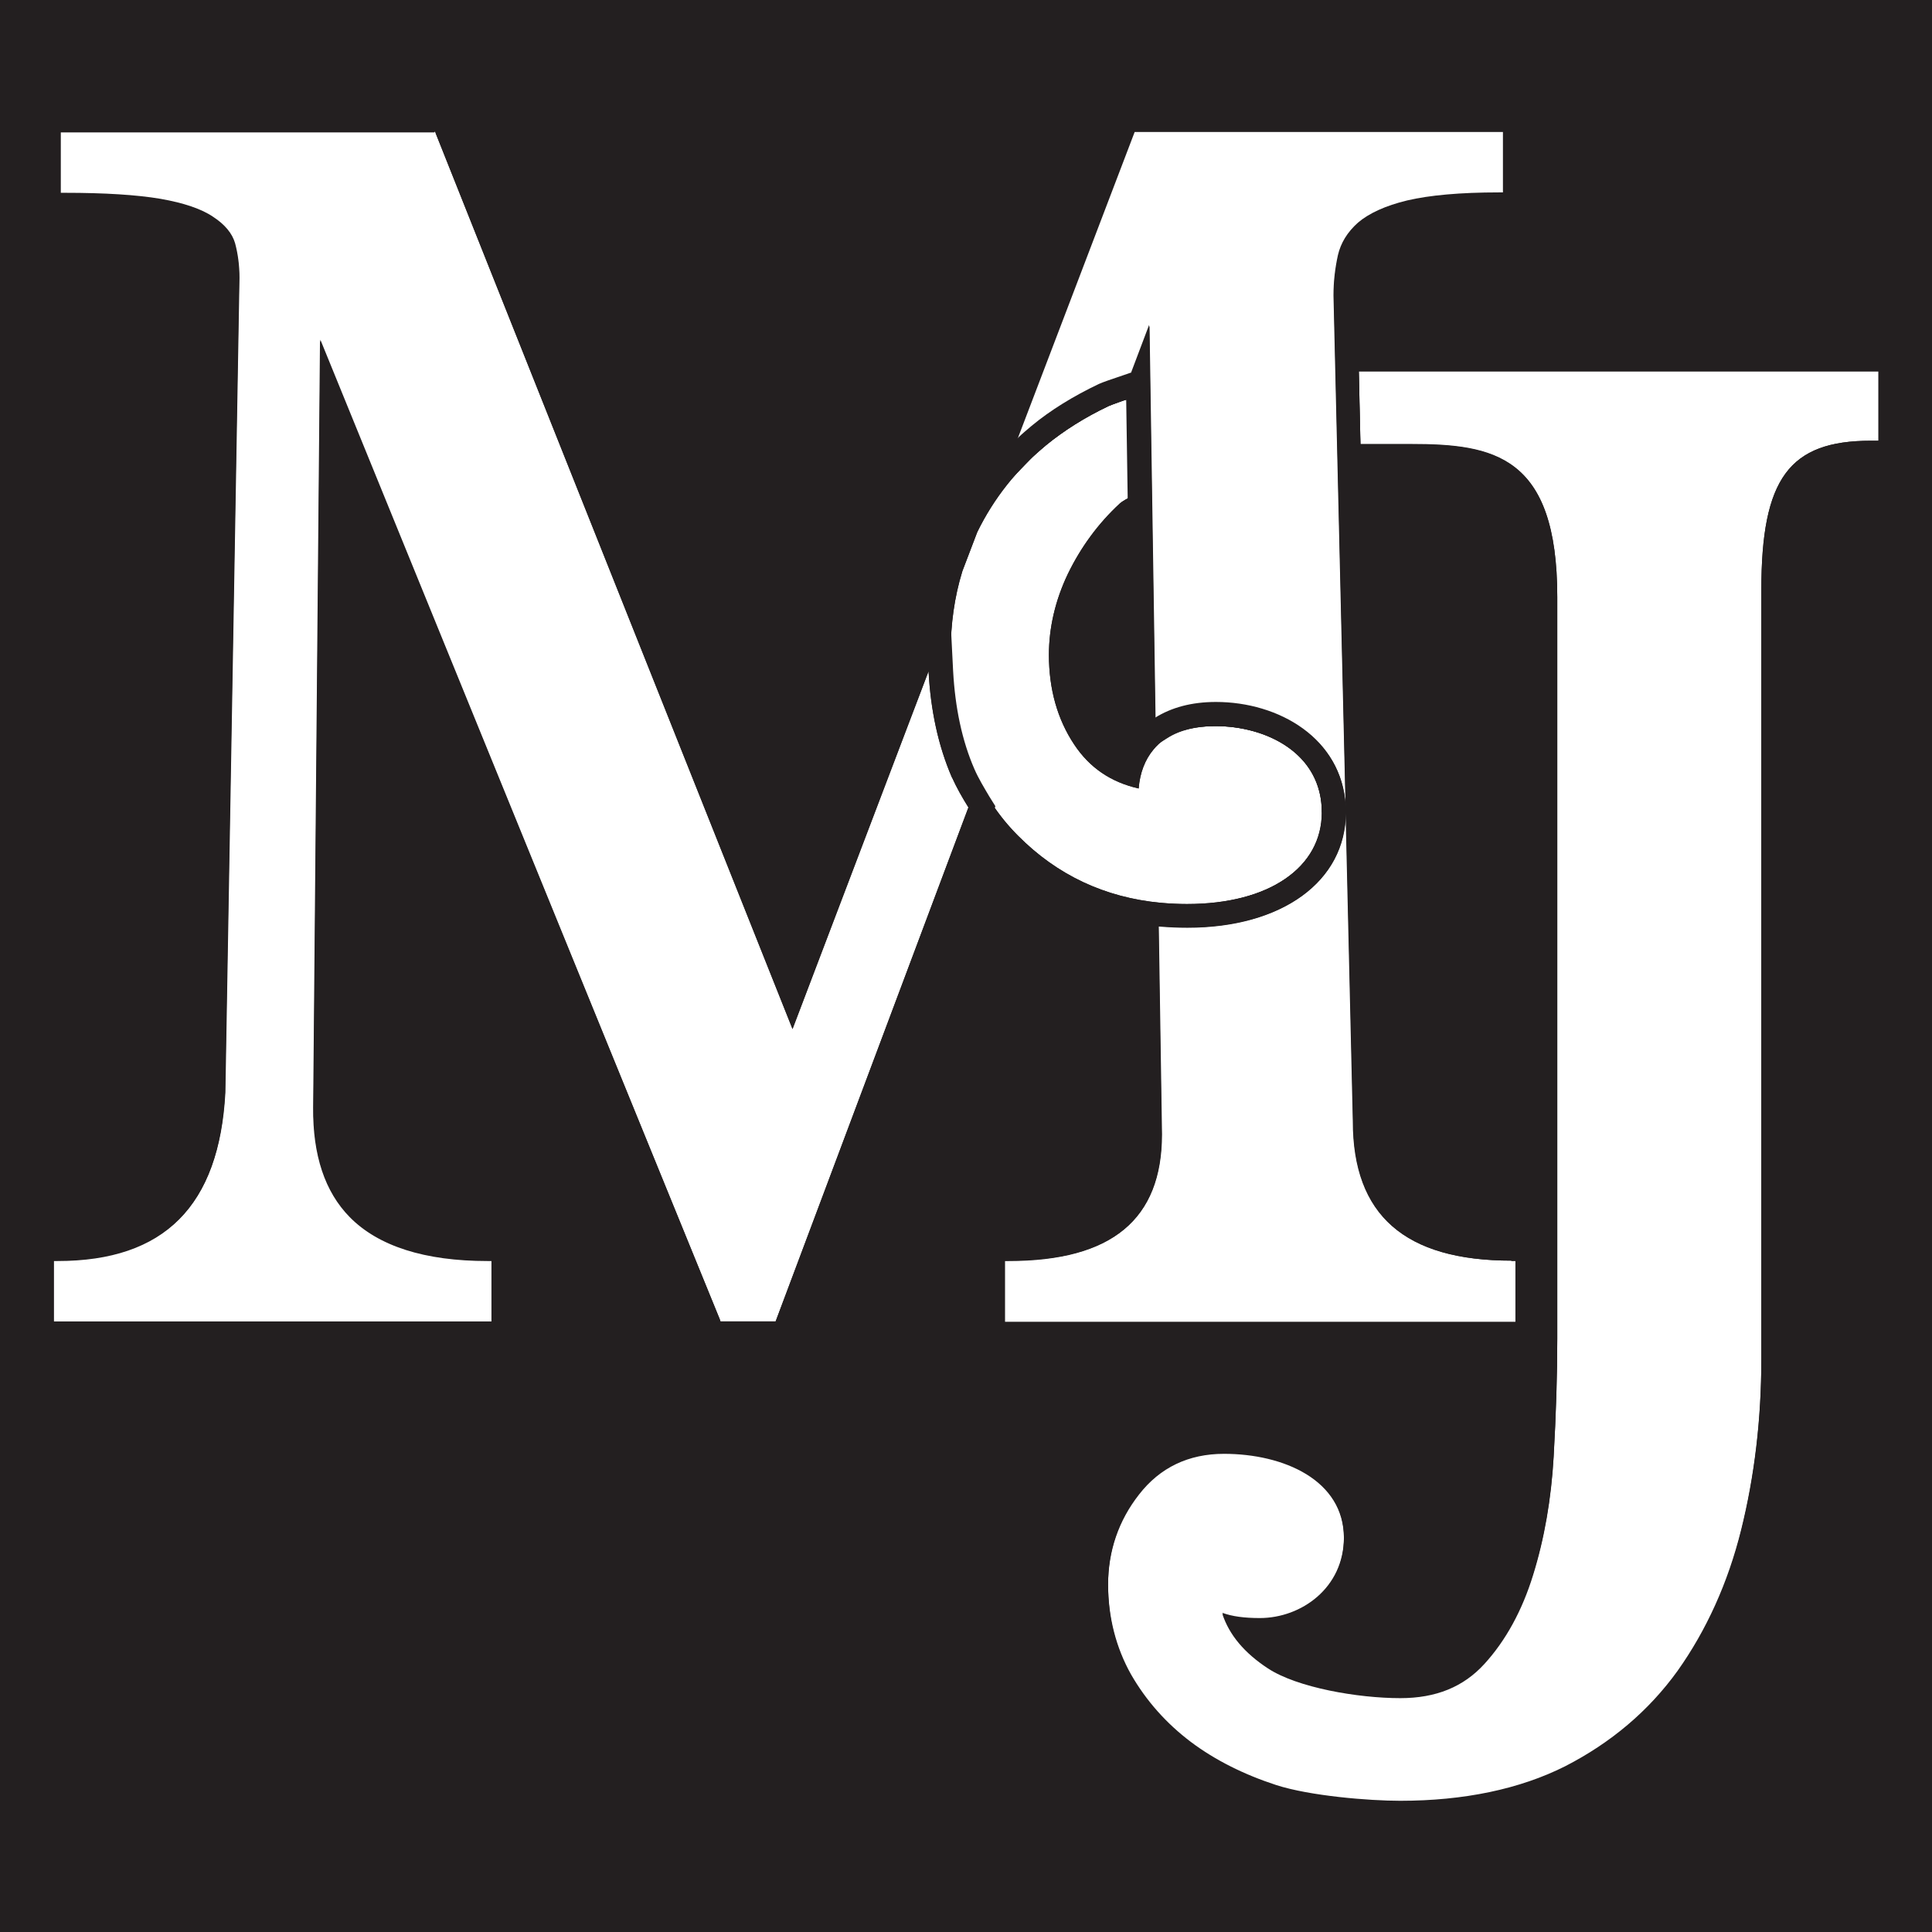
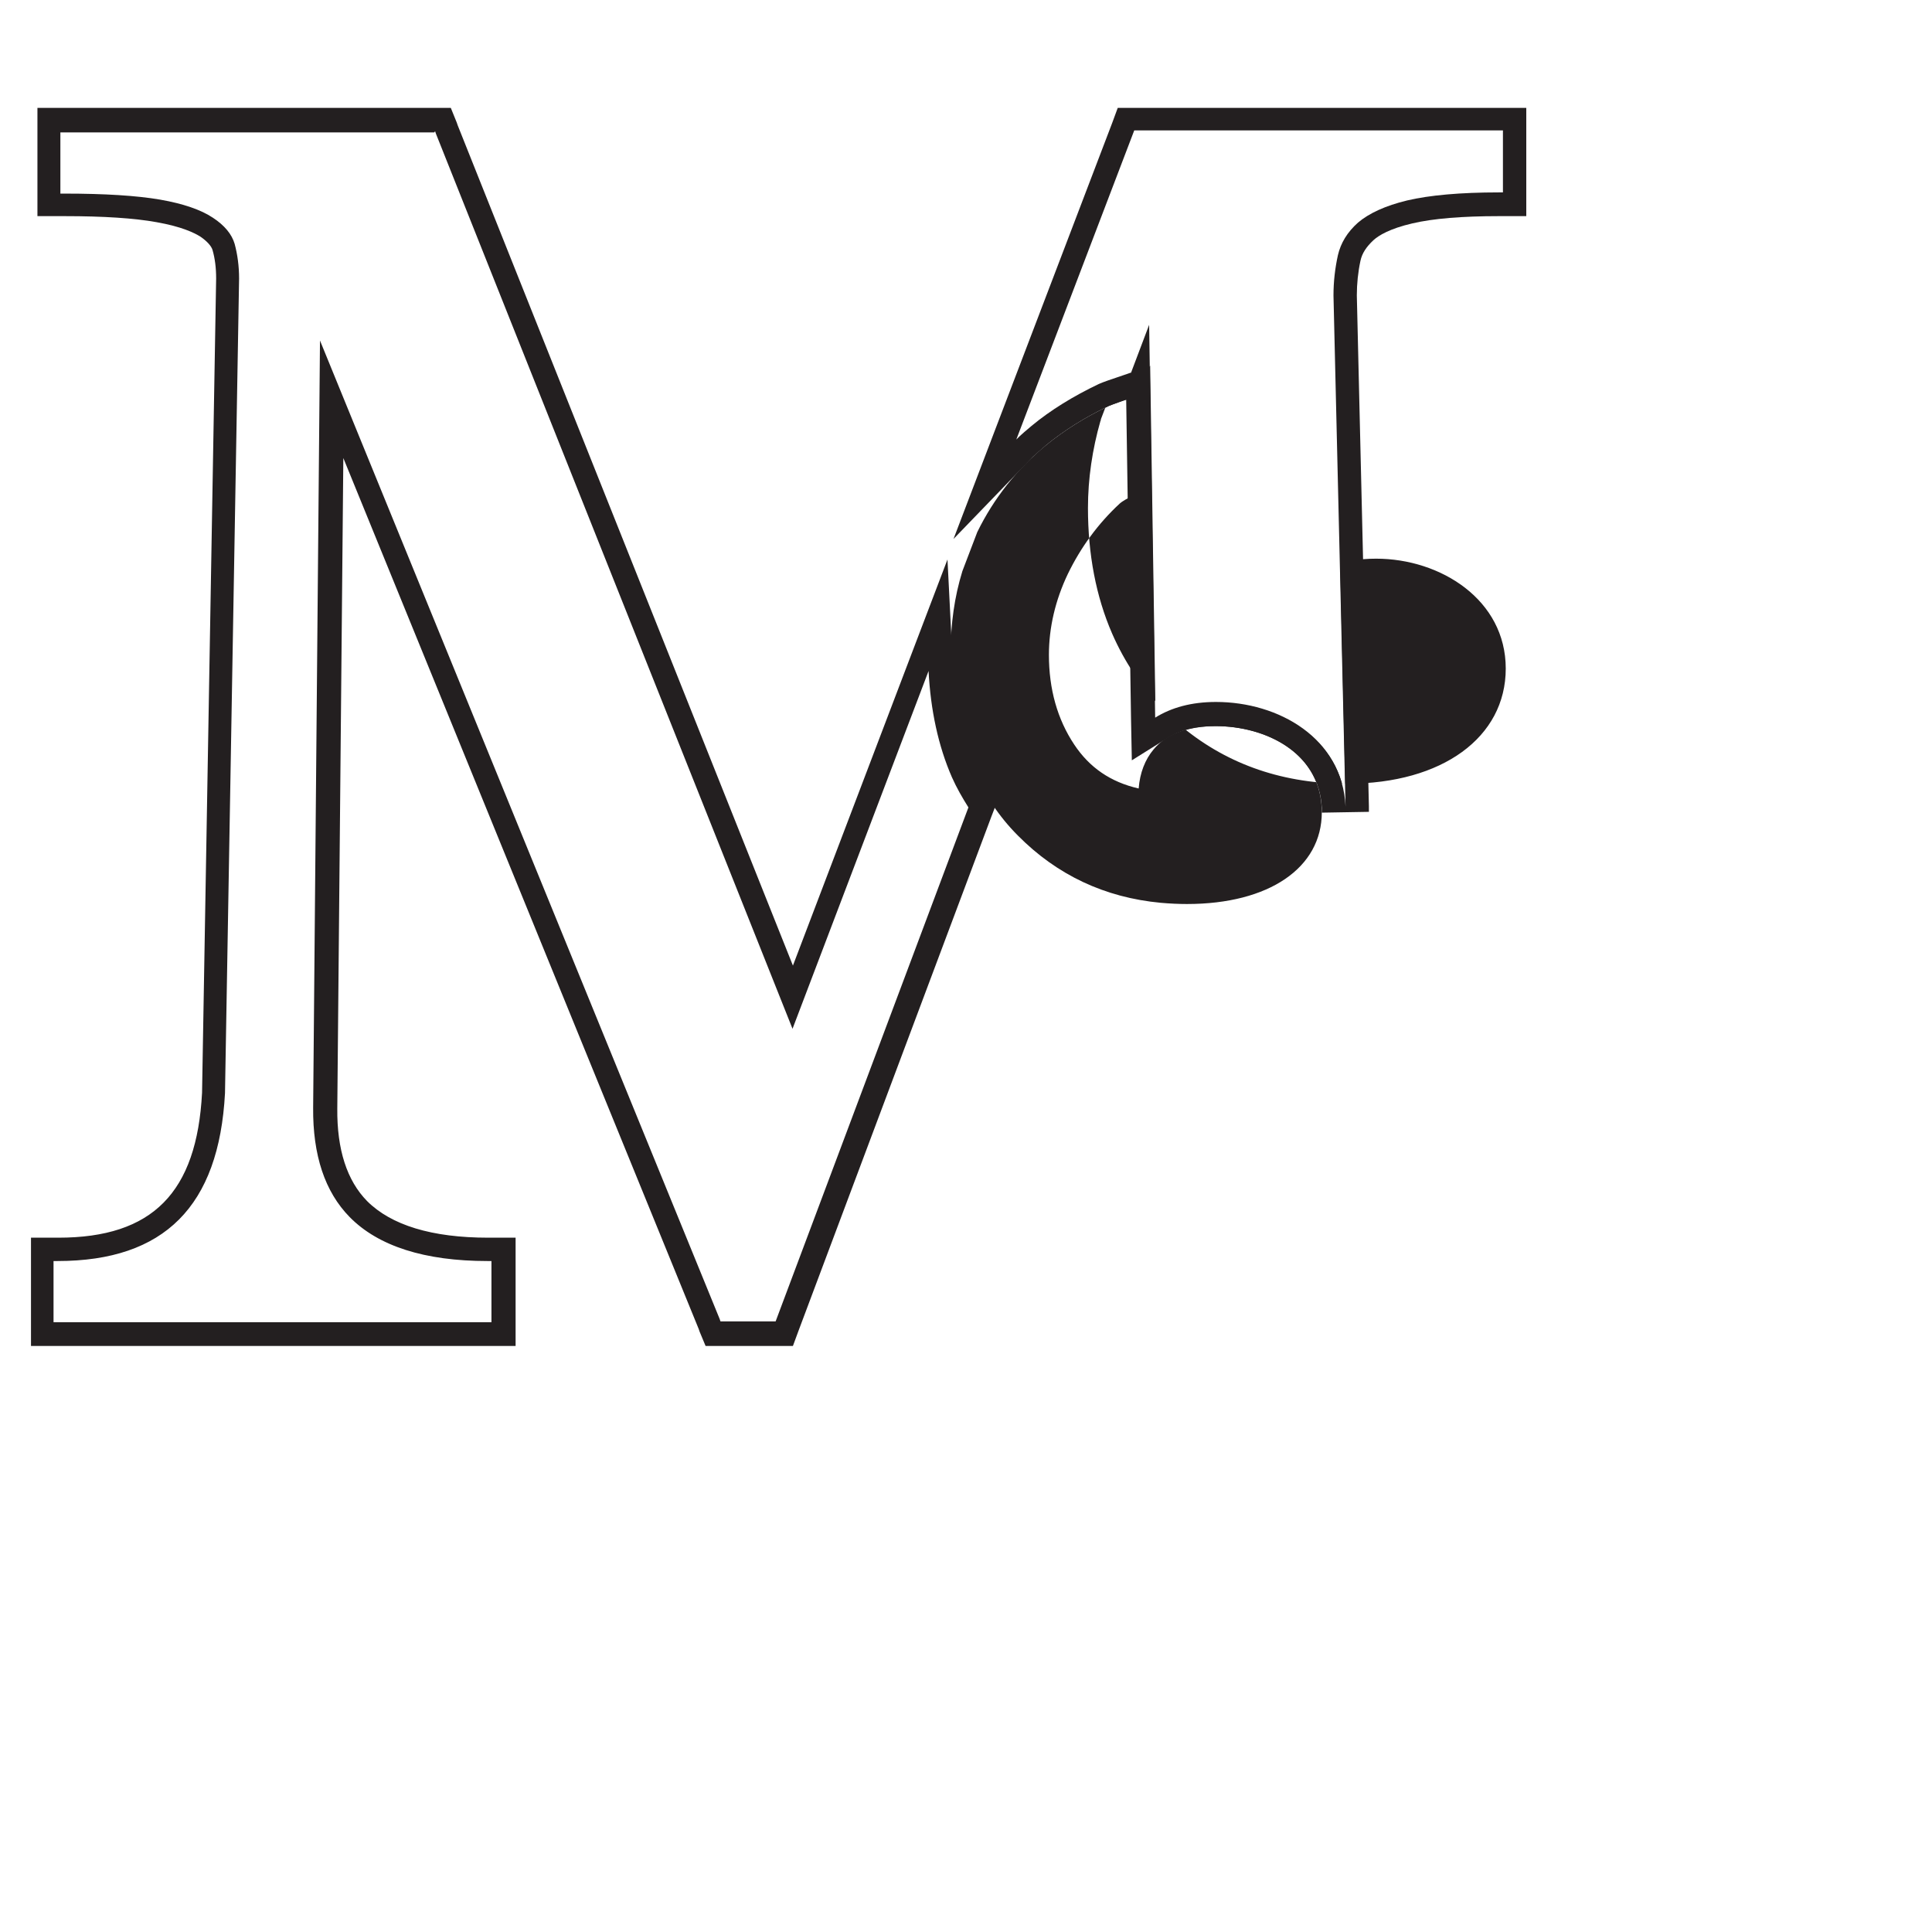
<svg xmlns="http://www.w3.org/2000/svg" id="Layer_1" version="1.1" viewBox="0 0 48 48">
  <defs>
    <style>
      .st0 {
        fill: none;
      }

      .st1 {
        fill: #231f20;
      }

      .st2 {
        fill: #fff;
      }
    </style>
  </defs>
-   <rect class="st1" width="48" height="48" />
  <g>
    <g>
      <path class="st0" d="M30.21,18.04c-.7,0-1.22.2-1.54.58-.21.25-.34.58-.37.97-.7-.17-1.23-.52-1.6-1.09-.42-.63-.63-1.38-.63-2.23,0-.68.16-1.36.47-2.01.31-.66.75-1.25,1.29-1.75.08-.07.22-.14.22-.14l-.04-2.44s-.35.12-.44.16c-.59.28-1.11.61-1.55.97-.73.6-1.3,1.33-1.71,2.16l-.37.97c-.19.65-.29,1.32-.29,2,0,1.07.19,2.04.55,2.89.28.64.66,1.21,1.12,1.68.96.98,2.16,1.54,3.55,1.67.22.02.44.03.65.03,2.03,0,3.35-.89,3.35-2.28,0-1.47-1.37-2.14-2.64-2.14Z" />
      <path class="st2" d="M28,9.93l.04,2.44s-.14.07-.22.14c-.54.5-.97,1.09-1.29,1.75-.31.65-.47,1.33-.47,2.01,0,.85.21,1.6.63,2.23.38.57.9.93,1.6,1.09.03-.39.16-.72.37-.97.32-.39.84-.58,1.54-.58,1.27,0,2.64.67,2.64,2.14,0,1.38-1.31,2.28-3.35,2.28-.21,0-.42-.01-.65-.03-1.39-.13-2.58-.69-3.55-1.67-.47-.47-.85-1.04-1.12-1.68-.37-.84-.55-1.81-.55-2.89,0-.68.09-1.35.29-2l.37-.97c.41-.84.99-1.57,1.71-2.16.44-.36.96-.69,1.55-.97.09-.04.37-.14.37-.14" />
    </g>
    <g>
      <path class="st2" d="M46.47,9.23h-12.71l.04,1.81c.14,0,.27,0,.39,0h.43s.43,0,.43,0c2.06,0,3.64.28,3.64,3.8v18.44c0,.88-.03,1.86-.09,2.92-.06,1.05-.23,2.03-.51,2.93-.27.88-.68,1.63-1.21,2.21-.52.57-1.2.85-2.09.85-1.05,0-2.56-.26-3.29-.74-.58-.38-.96-.83-1.13-1.35.24.09.55.13.93.13,1.03,0,2.09-.75,2.09-2.01,0-1.45-1.5-2.1-2.98-2.1-.88,0-1.59.34-2.11,1.01-.51.65-.77,1.41-.77,2.25s.19,1.58.57,2.25c.37.66.87,1.22,1.49,1.68.61.45,1.32.81,2.12,1.07.83.27,2.3.39,3.08.39,1.59,0,2.97-.29,4.1-.86,1.13-.57,2.07-1.37,2.79-2.37.72-.99,1.25-2.17,1.58-3.51.33-1.33.5-2.75.5-4.24V14.66c0-2.77.69-3.71,2.72-3.71h.19v-1.72h-.19Z" />
-       <path class="st1" d="M46.67,9.23v1.72h-.19c-2.03,0-2.72.94-2.72,3.71v19.1c0,1.49-.17,2.91-.5,4.24-.33,1.33-.87,2.51-1.58,3.51-.72,1-1.66,1.79-2.79,2.37-1.13.57-2.52.86-4.1.86-.78,0-2.24-.12-3.08-.39-.8-.26-1.52-.62-2.12-1.07-.61-.46-1.11-1.02-1.49-1.68-.37-.66-.57-1.42-.57-2.25s.26-1.6.77-2.25c.52-.67,1.23-1.01,2.11-1.01,1.48,0,2.98.65,2.98,2.1,0,1.26-1.06,2.01-2.09,2.01-.38,0-.69-.04-.93-.13.18.52.55.96,1.13,1.35.73.48,2.24.74,3.29.74.89,0,1.58-.28,2.09-.85.53-.58.93-1.33,1.21-2.21.28-.9.45-1.88.51-2.93.06-1.06.09-2.04.09-2.92V14.83c0-3.52-1.58-3.8-3.64-3.8h-.43s-.43,0-.43,0c-.12,0-.26,0-.39,0l-.04-1.81h12.91M47.25,8.64h-14.09v.6s.06,1.81.06,1.81v.56s.57.01.57.01c.14,0,.28,0,.41,0h.44s.43,0,.43,0c1.89,0,3.05.16,3.05,3.22v18.44c0,.87-.03,1.84-.09,2.88-.06,1-.22,1.94-.49,2.79-.25.8-.61,1.47-1.08,1.99-.4.45-.93.65-1.66.65-.96,0-2.37-.25-2.97-.65-.08-.05-.16-.11-.23-.16,1.21-.13,2.38-1.08,2.38-2.58,0-1.85-1.79-2.68-3.57-2.68-1.05,0-1.94.42-2.57,1.23-.59.76-.9,1.63-.9,2.61s.22,1.78.64,2.53c.41.73.97,1.35,1.65,1.86.66.49,1.43.88,2.29,1.16.94.3,2.5.41,3.25.41,1.68,0,3.15-.31,4.37-.93,1.22-.62,2.23-1.47,3-2.55.76-1.05,1.32-2.3,1.67-3.71.34-1.37.52-2.85.52-4.38V14.66c0-2.69.63-3.13,2.14-3.13h.78v-2.89h0Z" />
    </g>
-     <path class="st1" d="M28,9.93l.04,2.44s-.14.07-.22.14c-.54.5-.97,1.09-1.29,1.75-.31.65-.47,1.33-.47,2.01,0,.85.21,1.6.63,2.23.38.57.9.93,1.6,1.09.03-.39.16-.72.37-.97.32-.39.84-.58,1.54-.58,1.27,0,2.64.67,2.64,2.14,0,1.38-1.31,2.28-3.35,2.28-.21,0-.42-.01-.65-.03-1.39-.13-2.58-.69-3.55-1.67-.47-.47-.85-1.04-1.12-1.68-.37-.84-.55-1.81-.55-2.89,0-.68.09-1.35.29-2l.37-.97c.41-.84.99-1.57,1.71-2.16.44-.36.96-.69,1.55-.97.09-.04.44-.16.44-.16M28.51,9.15l-.77.26c-.09.03-.33.11-.44.16-.63.3-1.2.65-1.67,1.04-.79.65-1.42,1.45-1.87,2.36v.02s-.02.02-.02.02l-.37.97v.02s-.01.02-.01.02c-.2.7-.31,1.43-.31,2.16,0,1.15.2,2.2.6,3.12.31.71.73,1.33,1.24,1.86,1.06,1.08,2.38,1.7,3.91,1.84.24.02.47.03.7.03,2.35,0,3.93-1.15,3.93-2.86s-1.62-2.73-3.22-2.73c-.88,0-1.55.27-1.99.79-.14.17-.26.36-.34.58-.28-.15-.51-.36-.7-.65-.35-.53-.53-1.17-.53-1.91,0-.59.14-1.19.41-1.76.28-.59.67-1.12,1.16-1.57.01,0,.07-.05.07-.05l.23-.18v-3.57h0Z" />
+     <path class="st1" d="M28,9.93l.04,2.44s-.14.07-.22.14c-.54.5-.97,1.09-1.29,1.75-.31.65-.47,1.33-.47,2.01,0,.85.21,1.6.63,2.23.38.57.9.93,1.6,1.09.03-.39.16-.72.37-.97.32-.39.84-.58,1.54-.58,1.27,0,2.64.67,2.64,2.14,0,1.38-1.31,2.28-3.35,2.28-.21,0-.42-.01-.65-.03-1.39-.13-2.58-.69-3.55-1.67-.47-.47-.85-1.04-1.12-1.68-.37-.84-.55-1.81-.55-2.89,0-.68.09-1.35.29-2l.37-.97c.41-.84.99-1.57,1.71-2.16.44-.36.96-.69,1.55-.97.09-.04.44-.16.44-.16M28.51,9.15l-.77.26v.02s-.02.02-.02.02l-.37.97v.02s-.01.02-.01.02c-.2.7-.31,1.43-.31,2.16,0,1.15.2,2.2.6,3.12.31.71.73,1.33,1.24,1.86,1.06,1.08,2.38,1.7,3.91,1.84.24.02.47.03.7.03,2.35,0,3.93-1.15,3.93-2.86s-1.62-2.73-3.22-2.73c-.88,0-1.55.27-1.99.79-.14.17-.26.36-.34.58-.28-.15-.51-.36-.7-.65-.35-.53-.53-1.17-.53-1.91,0-.59.14-1.19.41-1.76.28-.59.67-1.12,1.16-1.57.01,0,.07-.05.07-.05l.23-.18v-3.57h0Z" />
    <g>
      <path class="st2" d="M23.65,19.32c-.34-.79-.53-1.68-.58-2.64l-3.38,8.89L10.83,3.33l-.02-.06H1.51v1.52h.1c.99,0,1.79.05,2.38.15.57.1,1.02.25,1.31.45.29.19.47.41.54.65.07.26.11.55.11.86l-.35,20.24c-.15,2.81-1.51,4.17-4.16,4.17h-.1v1.52h10.88v-1.52h-.1c-1.56,0-2.71-.37-3.42-1.09-.62-.62-.92-1.54-.91-2.72l.17-19.06,9.92,24.33.02.06h1.37l4.79-12.77c-.15-.24-.29-.49-.41-.75Z" />
      <path class="st1" d="M10.81,3.26l.02.06,8.86,22.24,3.38-8.89c.05.97.24,1.86.58,2.64.12.27.26.51.41.75l-4.79,12.77h-1.37l-.02-.06L7.95,8.46l-.17,19.06c-.01,1.18.29,2.09.91,2.72.71.72,1.86,1.09,3.42,1.09h.1v1.52H1.33v-1.52h.1c2.65,0,4.01-1.36,4.16-4.17l.35-20.24c0-.31-.04-.6-.11-.86-.07-.24-.25-.46-.54-.65-.3-.2-.74-.35-1.31-.45-.58-.1-1.38-.15-2.38-.15h-.1v-1.52h9.29M11.2,2.68H.93v2.69h.68c.96,0,1.73.05,2.28.15.62.11.93.26,1.09.36.16.11.27.23.3.33.06.21.09.44.09.71l-.35,20.23c-.13,2.48-1.23,3.6-3.57,3.6h-.68v2.69h12.04v-2.69h-.68c-1.4,0-2.41-.31-3.01-.91-.5-.51-.75-1.28-.74-2.3l.15-16.16,8.83,21.64.02.06.15.36h2.17l.14-.38,4.79-12.77.1-.26-.15-.24c-.13-.22-.27-.45-.37-.68-.31-.71-.48-1.53-.53-2.44l-.14-2.77-.99,2.6-2.85,7.49L11.37,3.11l-.02-.06-.15-.37h0Z" />
    </g>
    <g>
      <g>
        <path class="st2" d="M25.64,10.61c.48-.39,1.04-.74,1.67-1.04.11-.05.34-.13.44-.16l.35-.12s.01,0,.01,0l.45-1.19.15,9.76c.4-.25.9-.39,1.51-.39,1.6,0,3.22.94,3.22,2.72l-.3-12.83c0-.35.04-.68.11-1,.07-.31.23-.57.5-.81.27-.24.68-.43,1.22-.55.55-.13,1.32-.2,2.28-.2h.1v-1.52h-9.16l-2.93,7.68c.07-.08.33-.3.38-.34Z" />
        <path class="st1" d="M37.34,3.26v1.52h-.1c-.96,0-1.73.07-2.28.2-.54.13-.95.32-1.22.55-.27.24-.43.51-.5.81-.07.32-.11.65-.11,1l.3,12.7c-.08-1.7-1.66-2.6-3.22-2.6-.61,0-1.11.14-1.51.39l-.15-9.76-.45,1.19s0,0-.01,0l-.35.12c-.09.03-.33.11-.44.16-.63.3-1.2.65-1.67,1.04-.05.04-.31.26-.38.34l2.93-7.68h9.16M33.43,20.05s0,.08,0,.13v-.13M37.92,2.68h-10.15l-.14.38-2.93,7.68-1.01,2.65,1.97-2.04s.27-.24.33-.29c.44-.36.96-.69,1.55-.97.04-.02.18-.07.37-.14l.07-.02.12,7.92.02,1.04.88-.55c.31-.2.72-.3,1.2-.3,1.22,0,2.57.64,2.64,2.03v.12s1.17-.02,1.17-.02c0-.05,0-.1,0-.14l-.3-12.69c0-.29.03-.58.09-.86.04-.19.15-.35.32-.51.13-.12.41-.29.97-.42.51-.12,1.23-.18,2.15-.18h.68v-2.69h0Z" />
      </g>
      <g>
-         <path class="st2" d="M37.55,31.32c-2.65,0-3.94-1.13-3.94-3.46l-.18-7.67c0,1.71-1.58,2.86-3.93,2.86-.23,0-.46-.01-.7-.03,0,0-.01,0-.02,0l.08,5.17c0,2.11-1.24,3.14-3.8,3.14h-.1v1.52h12.69v-1.52h-.1Z" />
-         <path class="st1" d="M33.44,20.19l.18,7.67c0,2.33,1.29,3.46,3.94,3.46h.1v1.52h-12.69v-1.52h.1c2.56,0,3.8-1.03,3.8-3.14l-.08-5.17s.01,0,.02,0c.24.02.47.03.7.03,2.35,0,3.93-1.15,3.93-2.86M34.02,20.18h-1.17c0,1.37-1.35,2.29-3.35,2.29-.21,0-.42-.01-.65-.03l-.65-.06v.65s.07,5.17.07,5.17c0,1.18-.37,2.55-3.22,2.55h-.68v2.69h13.86v-2.69h-.68c-2.32,0-3.35-.89-3.35-2.87l-.18-7.69h0Z" />
-       </g>
+         </g>
    </g>
  </g>
</svg>